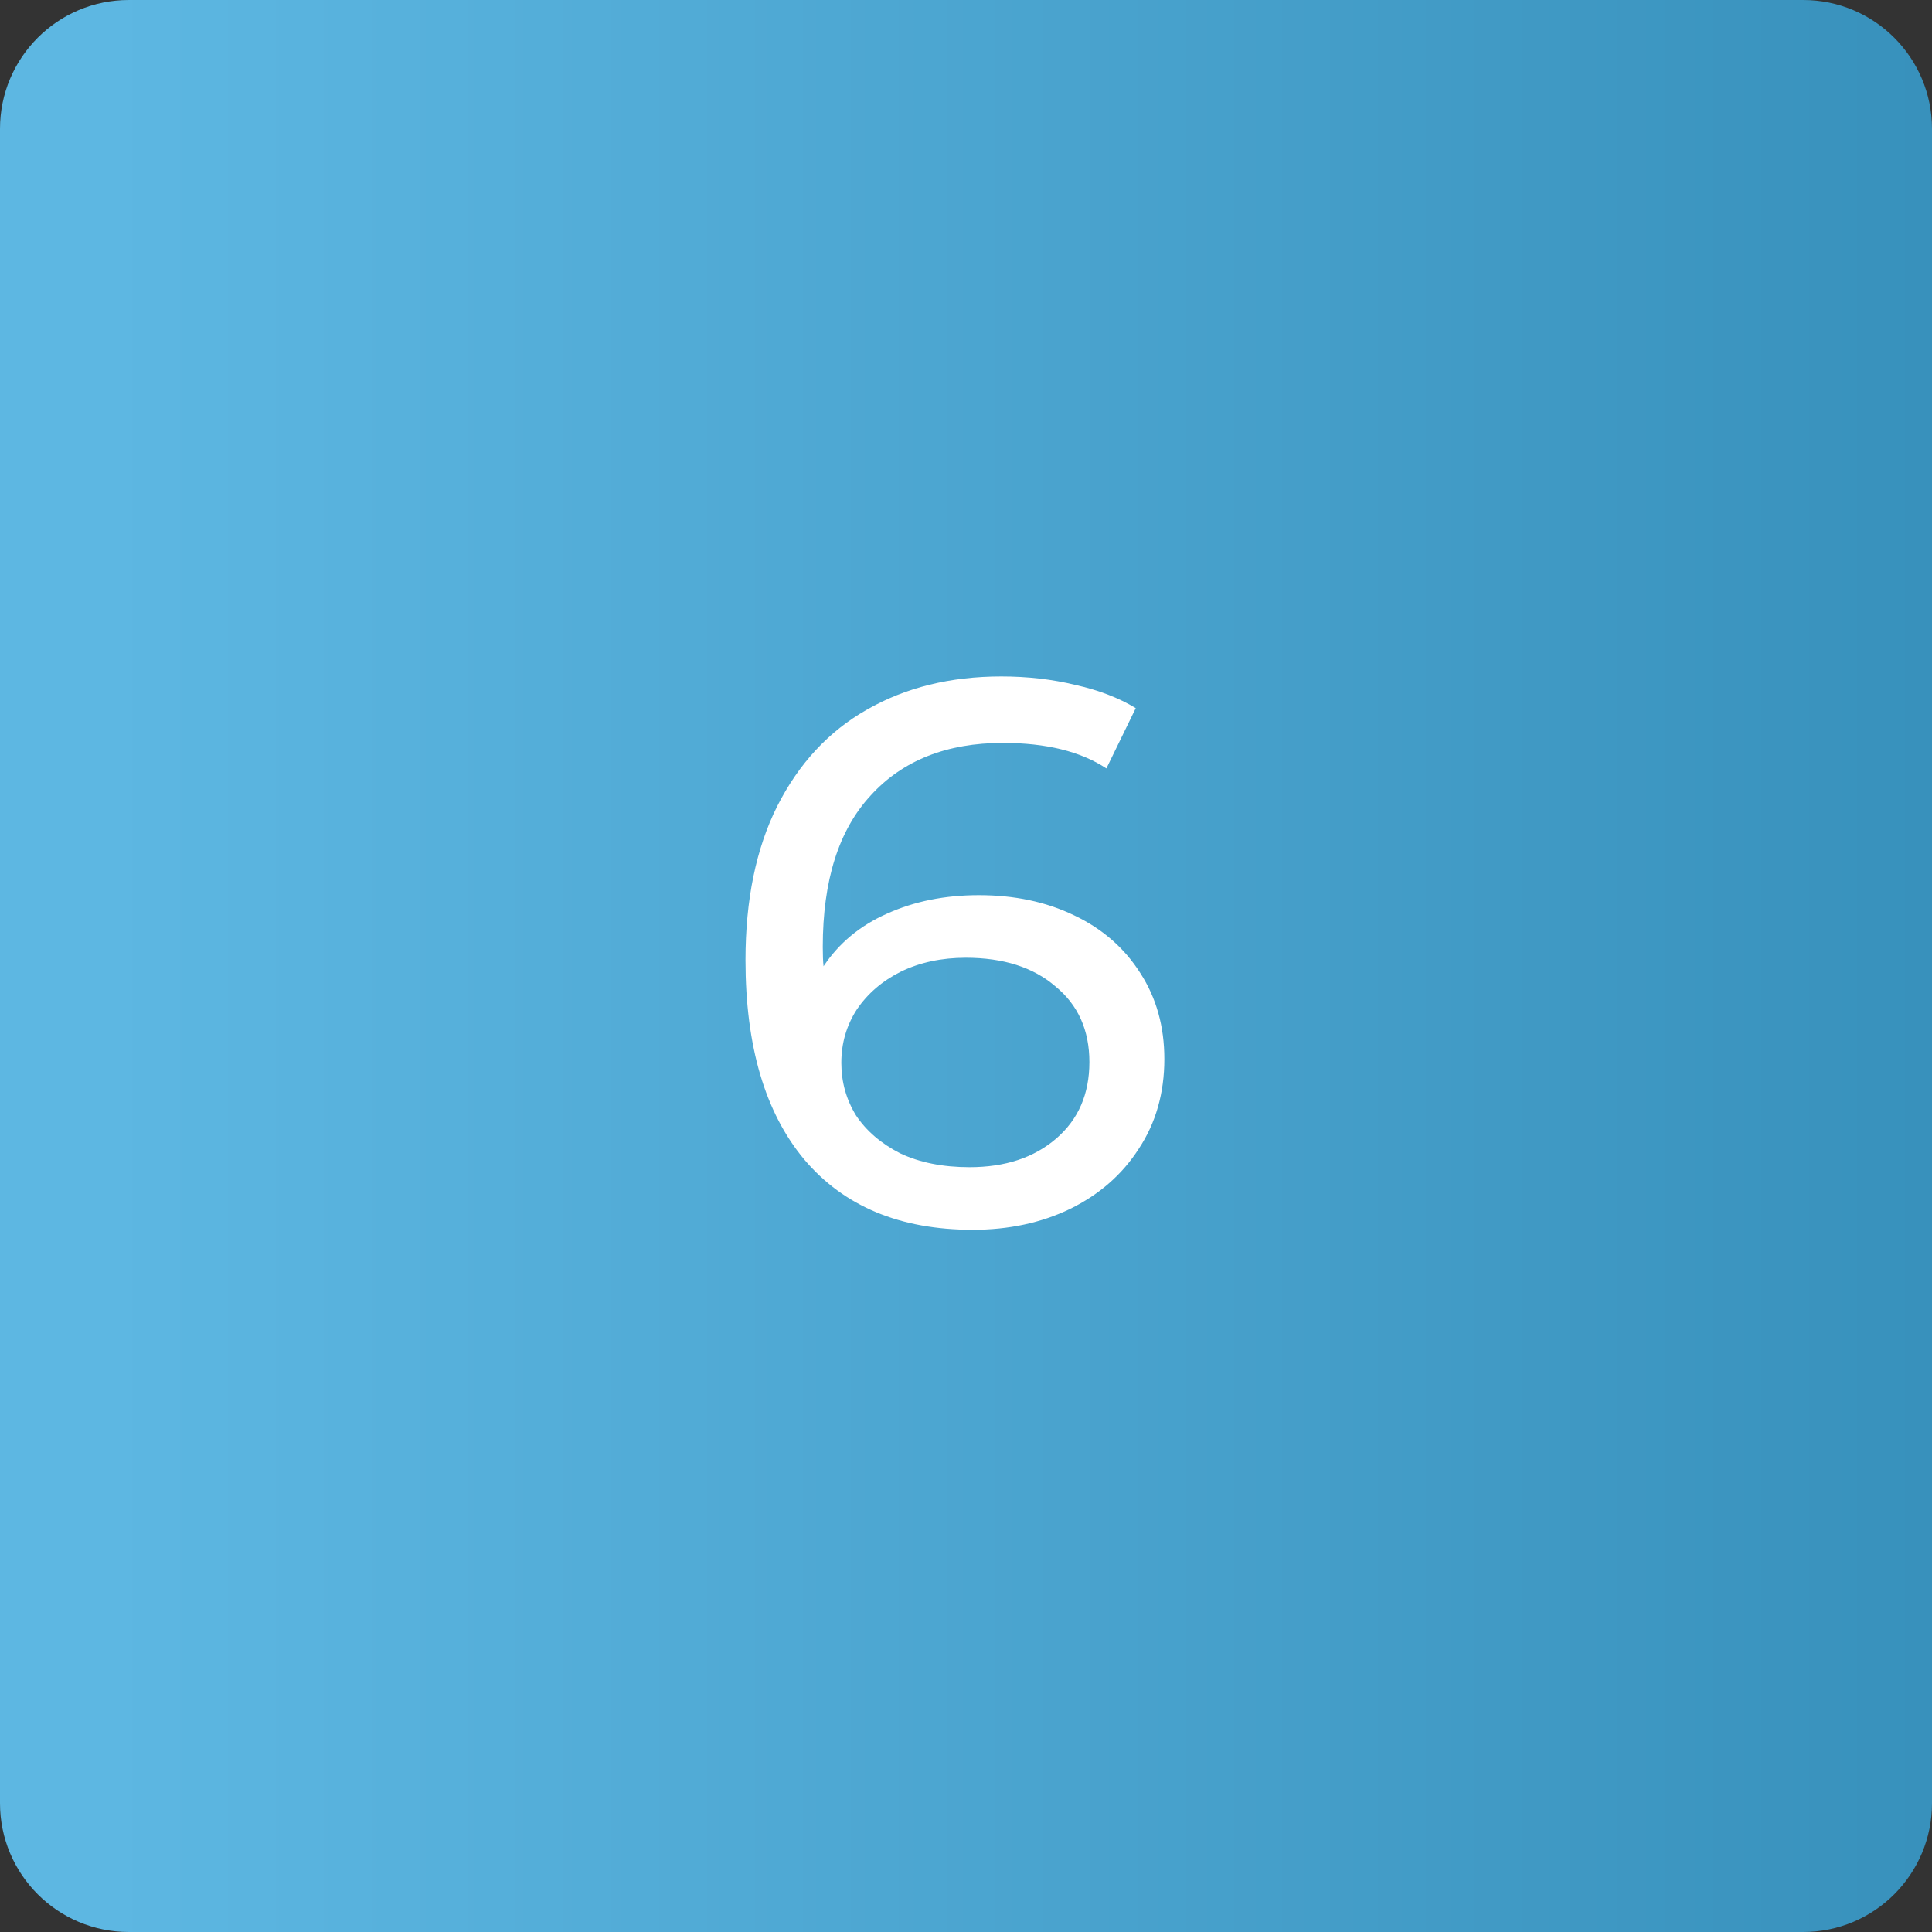
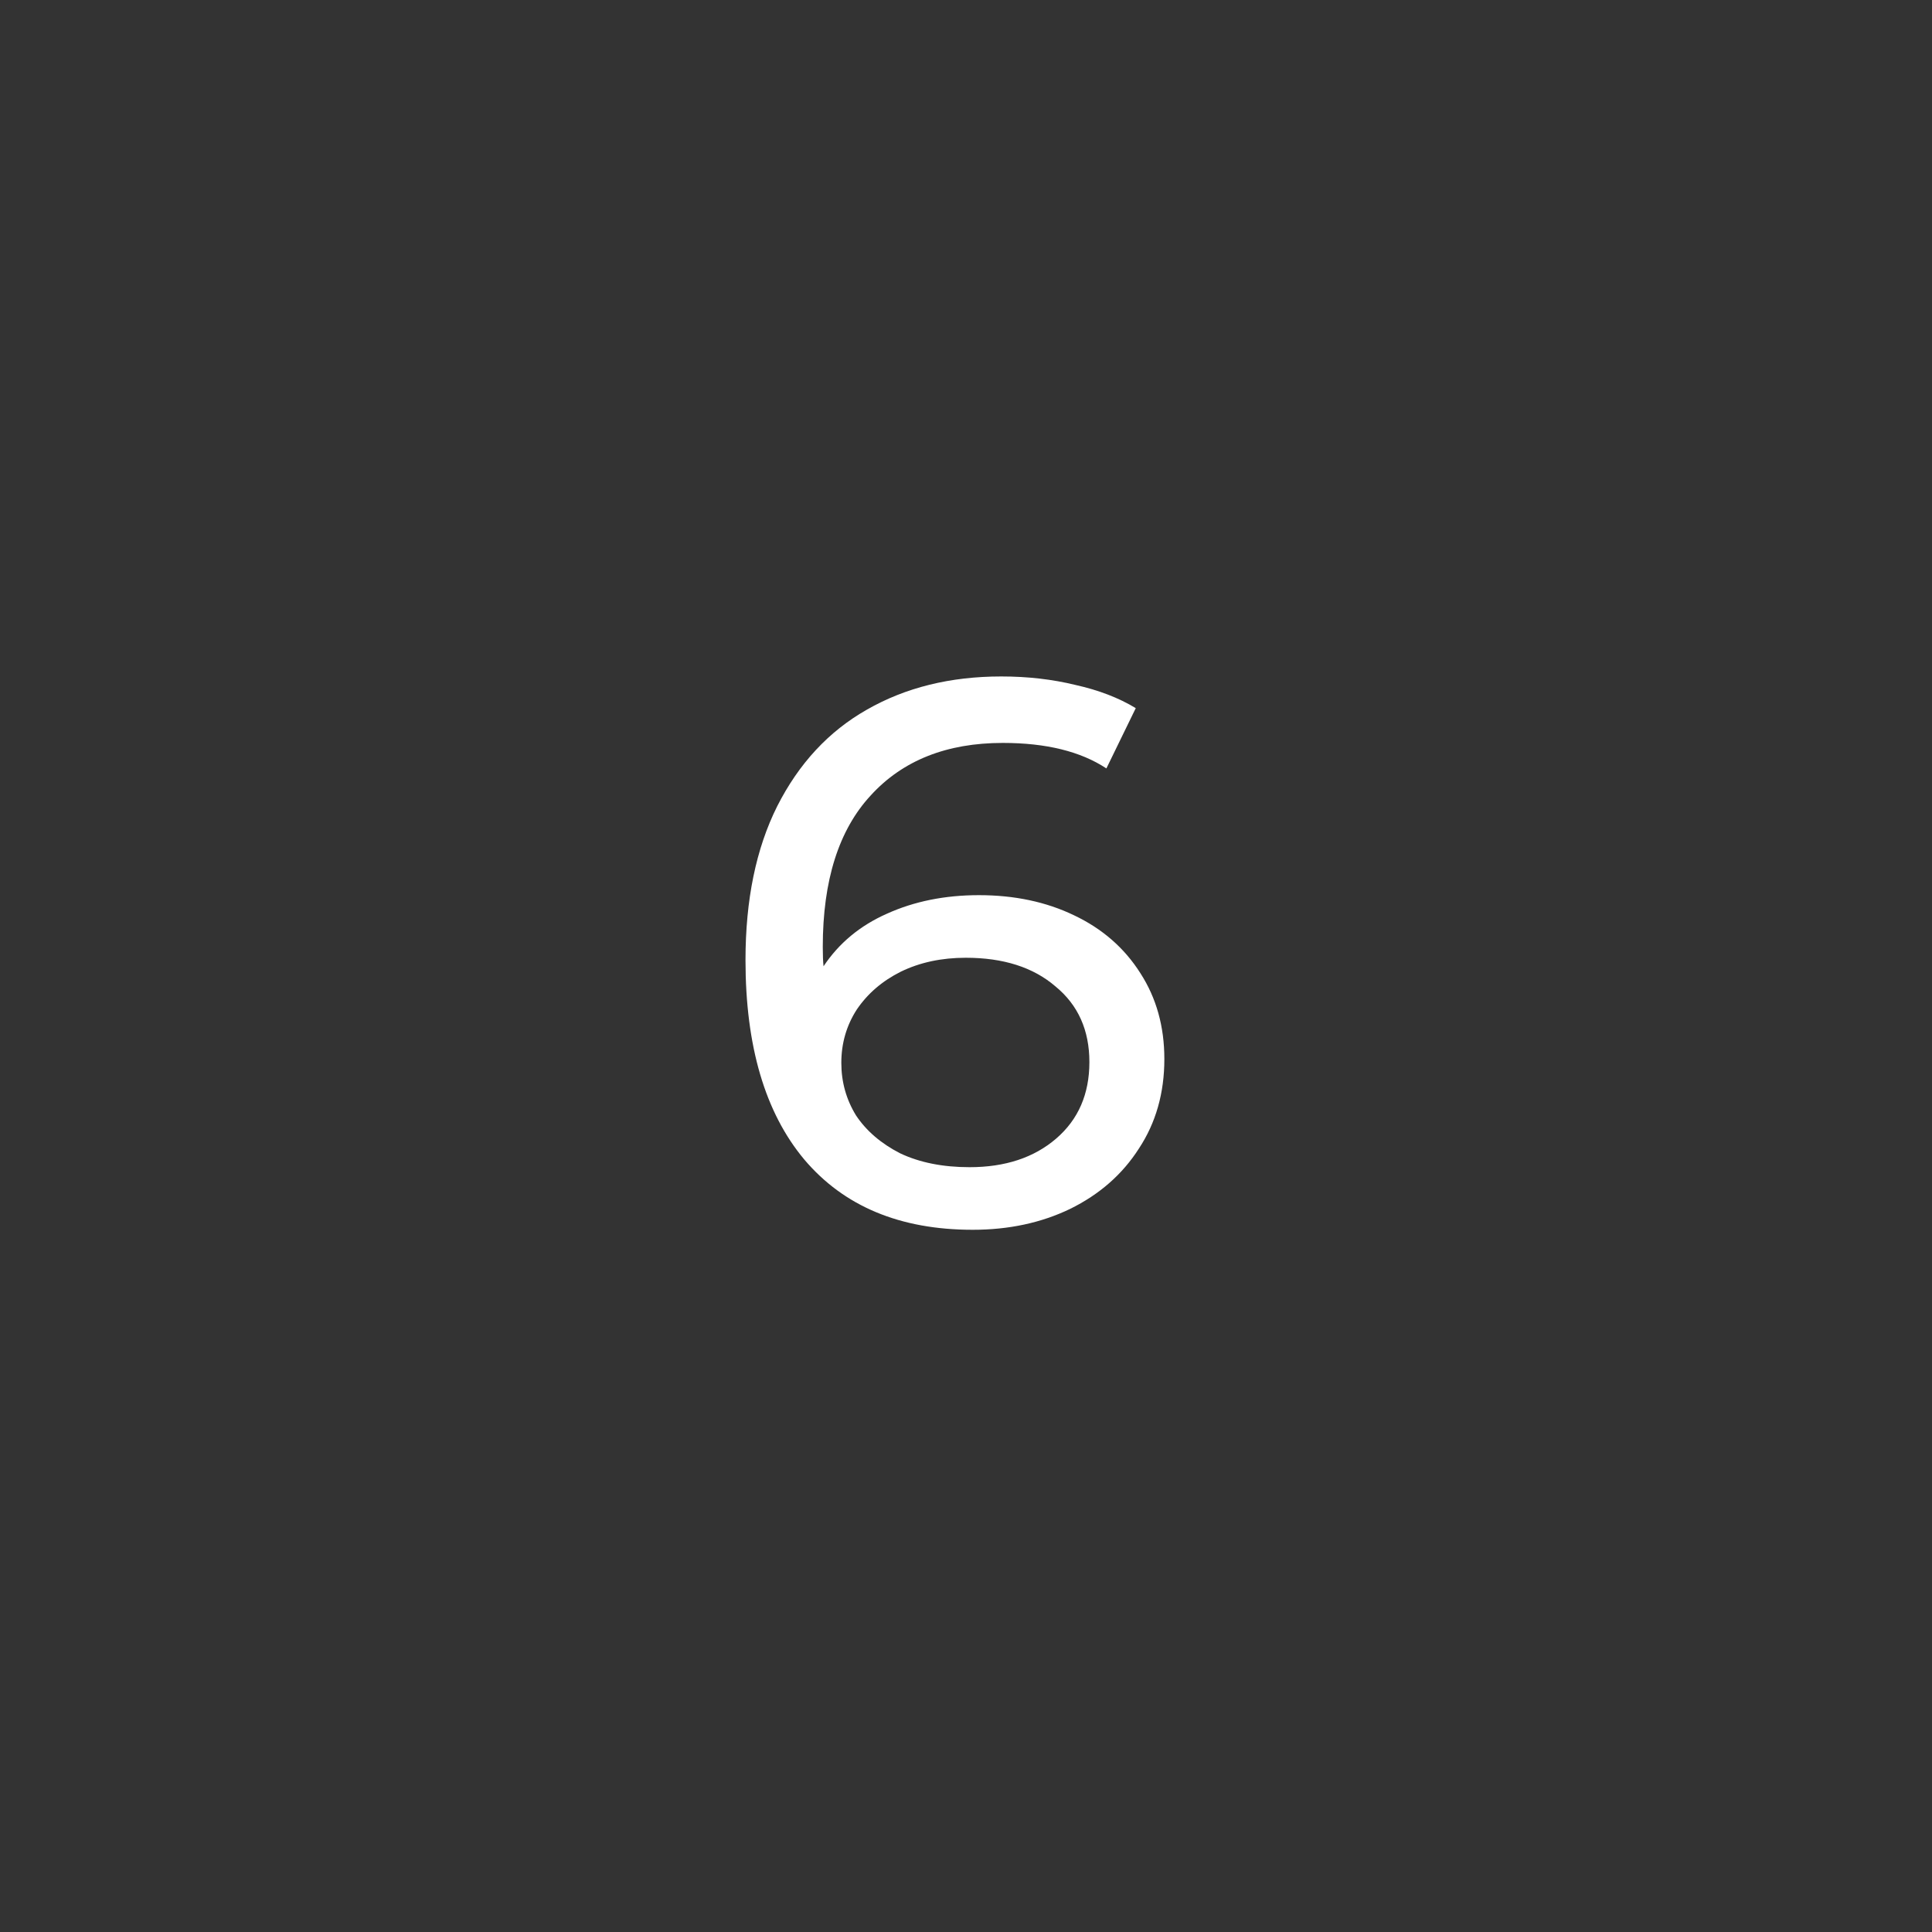
<svg xmlns="http://www.w3.org/2000/svg" width="120" height="120" viewBox="0 0 120 120" fill="none">
  <rect x="0" y="0" width="120" height="120" fill="#333333" stroke="none" />
-   <path d="M0 8C0 3.582 3.582 0 8 0H112C116.418 0 120 3.582 120 8V112C120 116.418 116.418 120 112 120H8C3.582 120 0 116.418 0 112V8Z" fill="url(#paint0_linear_821_1020)" />
  <path d="M60.8 55.6C63.008 55.6 64.976 56.016 66.704 56.848C68.464 57.68 69.84 58.88 70.832 60.448C71.824 61.984 72.32 63.76 72.32 65.776C72.32 67.888 71.792 69.744 70.736 71.344C69.712 72.944 68.288 74.192 66.464 75.088C64.672 75.952 62.656 76.384 60.416 76.384C55.904 76.384 52.416 74.928 49.952 72.016C47.52 69.104 46.304 64.976 46.304 59.632C46.304 55.888 46.96 52.704 48.272 50.08C49.616 47.424 51.472 45.424 53.84 44.08C56.24 42.704 59.024 42.016 62.192 42.016C63.824 42.016 65.36 42.192 66.8 42.544C68.24 42.864 69.488 43.344 70.544 43.984L68.72 47.728C67.12 46.672 64.976 46.144 62.288 46.144C58.8 46.144 56.064 47.232 54.08 49.408C52.096 51.552 51.104 54.688 51.104 58.816C51.104 59.328 51.12 59.728 51.152 60.016C52.112 58.576 53.424 57.488 55.088 56.752C56.784 55.984 58.688 55.6 60.8 55.6ZM60.224 72.496C62.432 72.496 64.224 71.904 65.6 70.72C66.976 69.536 67.664 67.952 67.664 65.968C67.664 63.984 66.96 62.416 65.552 61.264C64.176 60.08 62.32 59.488 59.984 59.488C58.48 59.488 57.136 59.776 55.952 60.352C54.8 60.928 53.888 61.712 53.216 62.704C52.576 63.696 52.256 64.8 52.256 66.016C52.256 67.2 52.56 68.288 53.168 69.28C53.808 70.24 54.72 71.024 55.904 71.632C57.12 72.208 58.56 72.496 60.224 72.496Z" fill="white" />
  <defs>
    <linearGradient id="paint0_linear_821_1020" x1="6.716" y1="60" x2="167.463" y2="60" gradientUnits="userSpaceOnUse">
      <stop stop-color="#5DB7E2" />
      <stop offset="1" stop-color="#2881AC" />
    </linearGradient>
  </defs>
</svg>